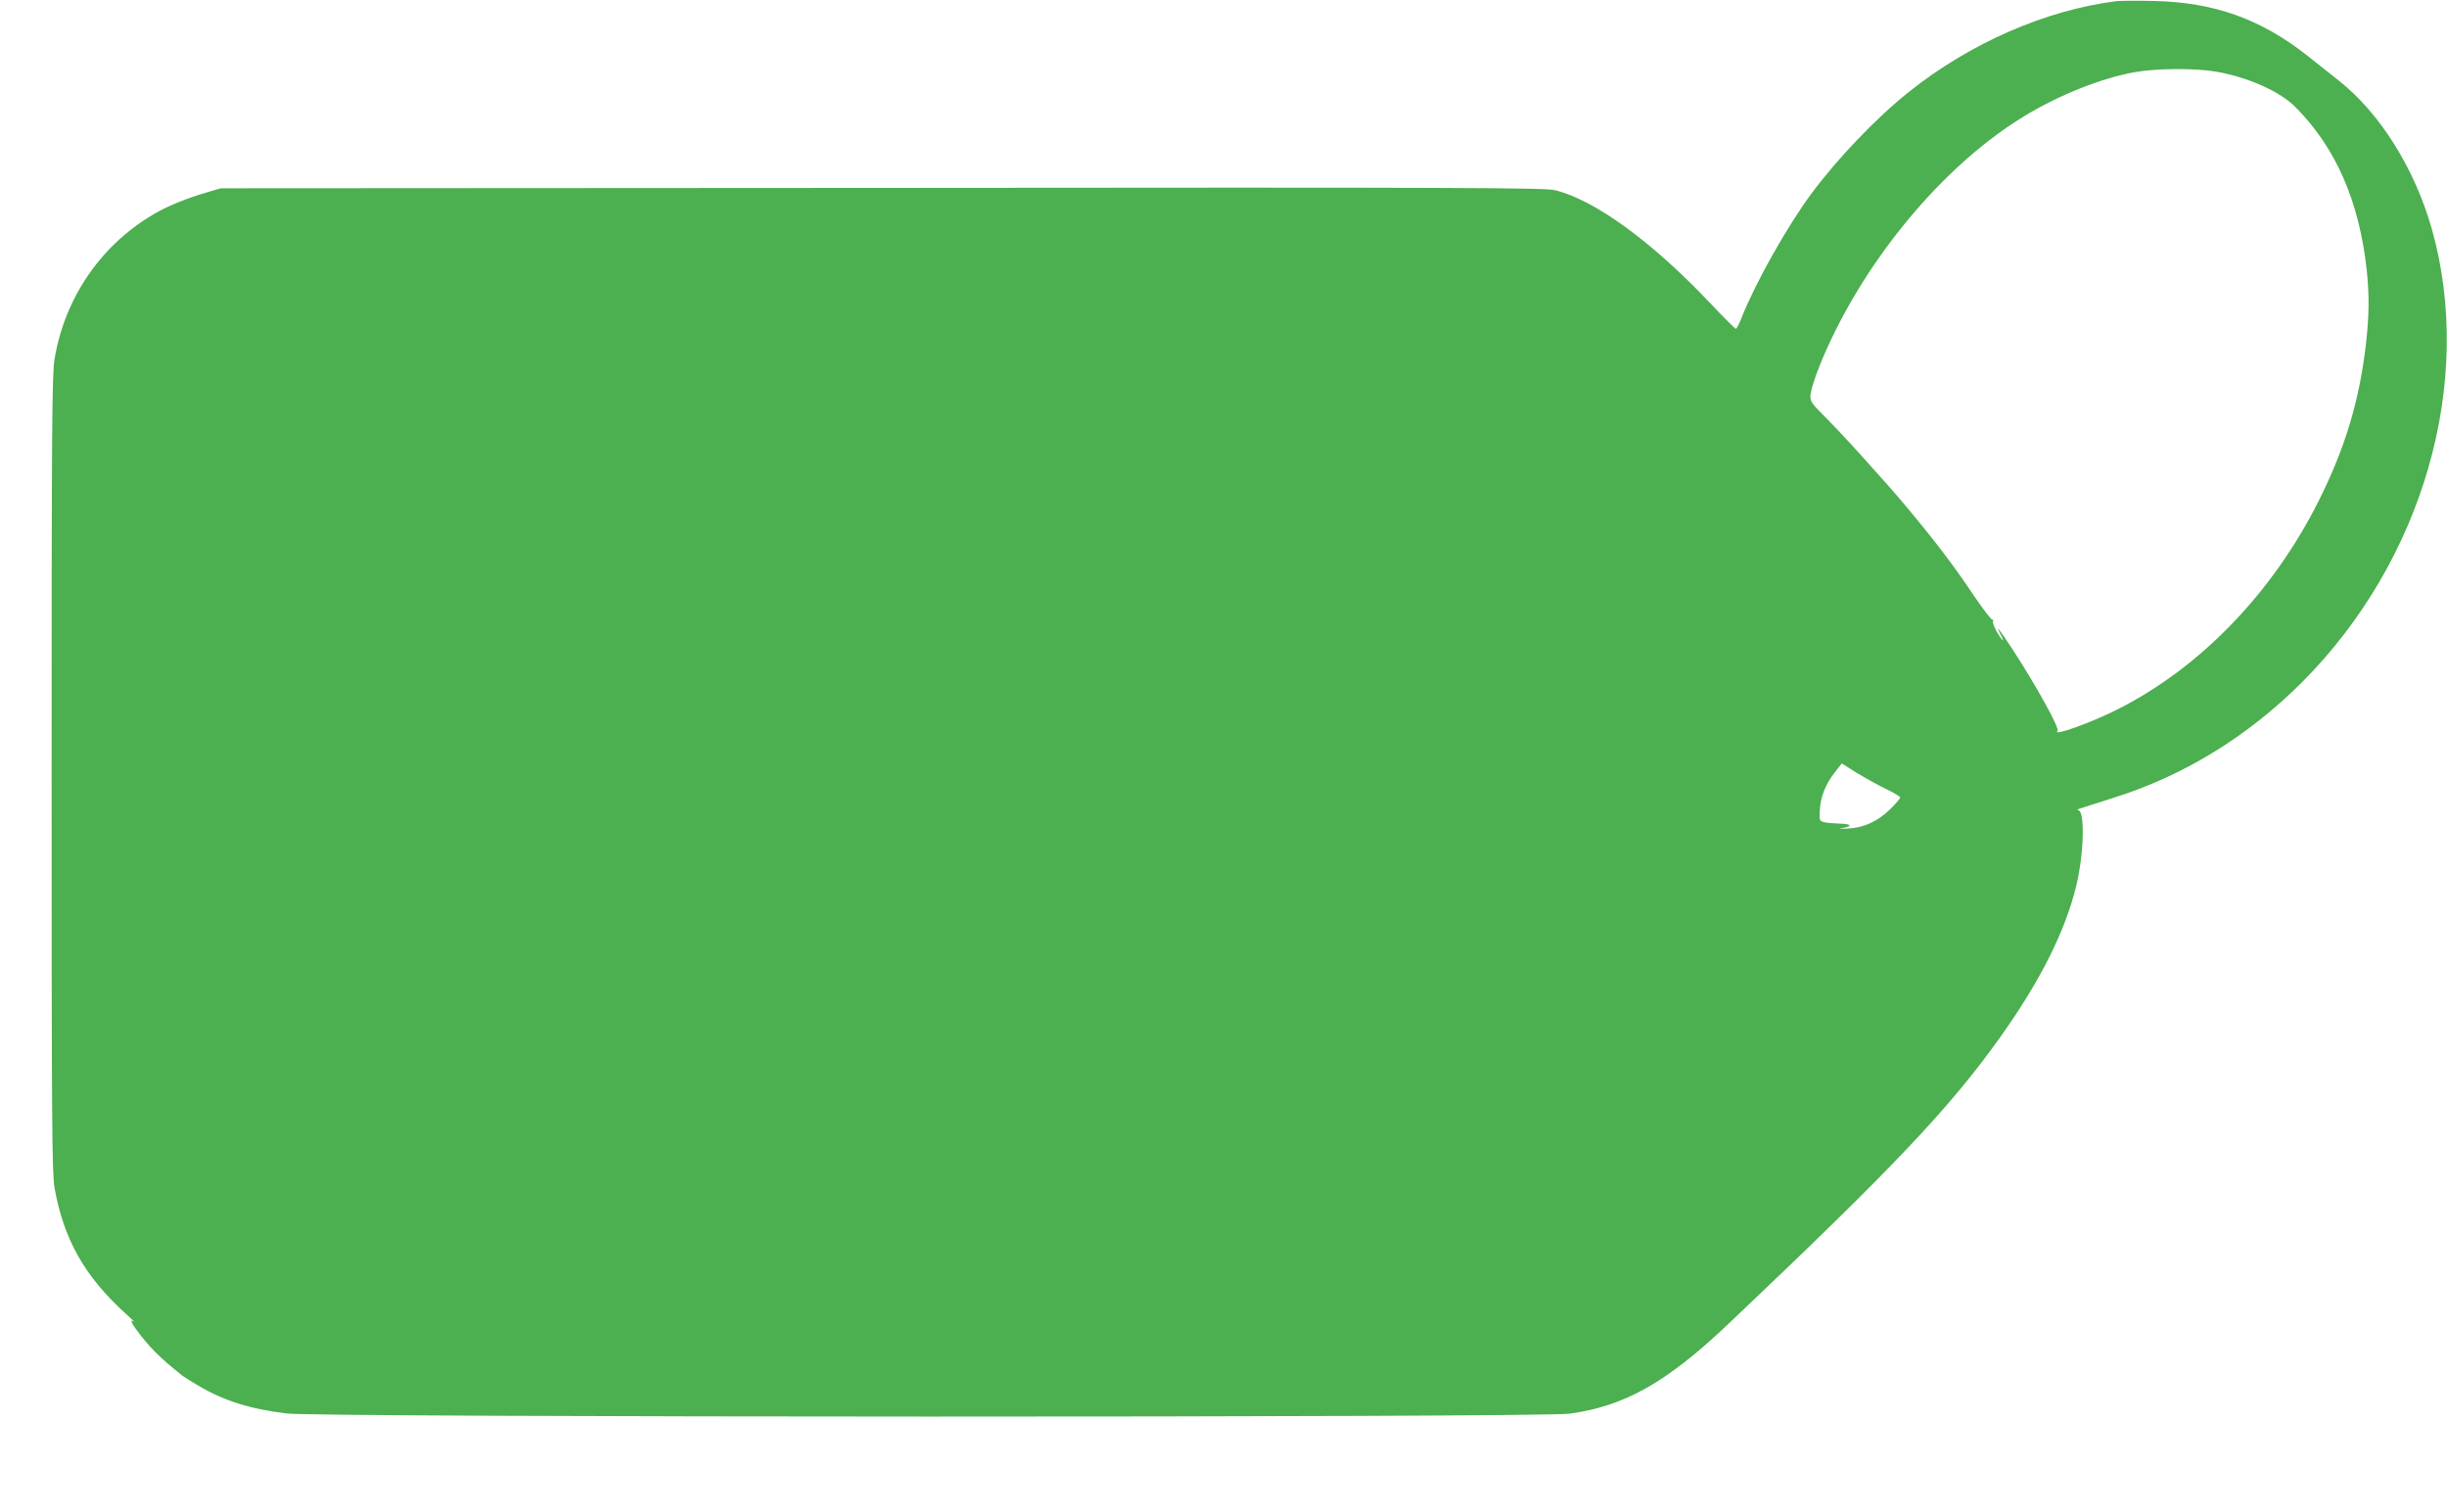
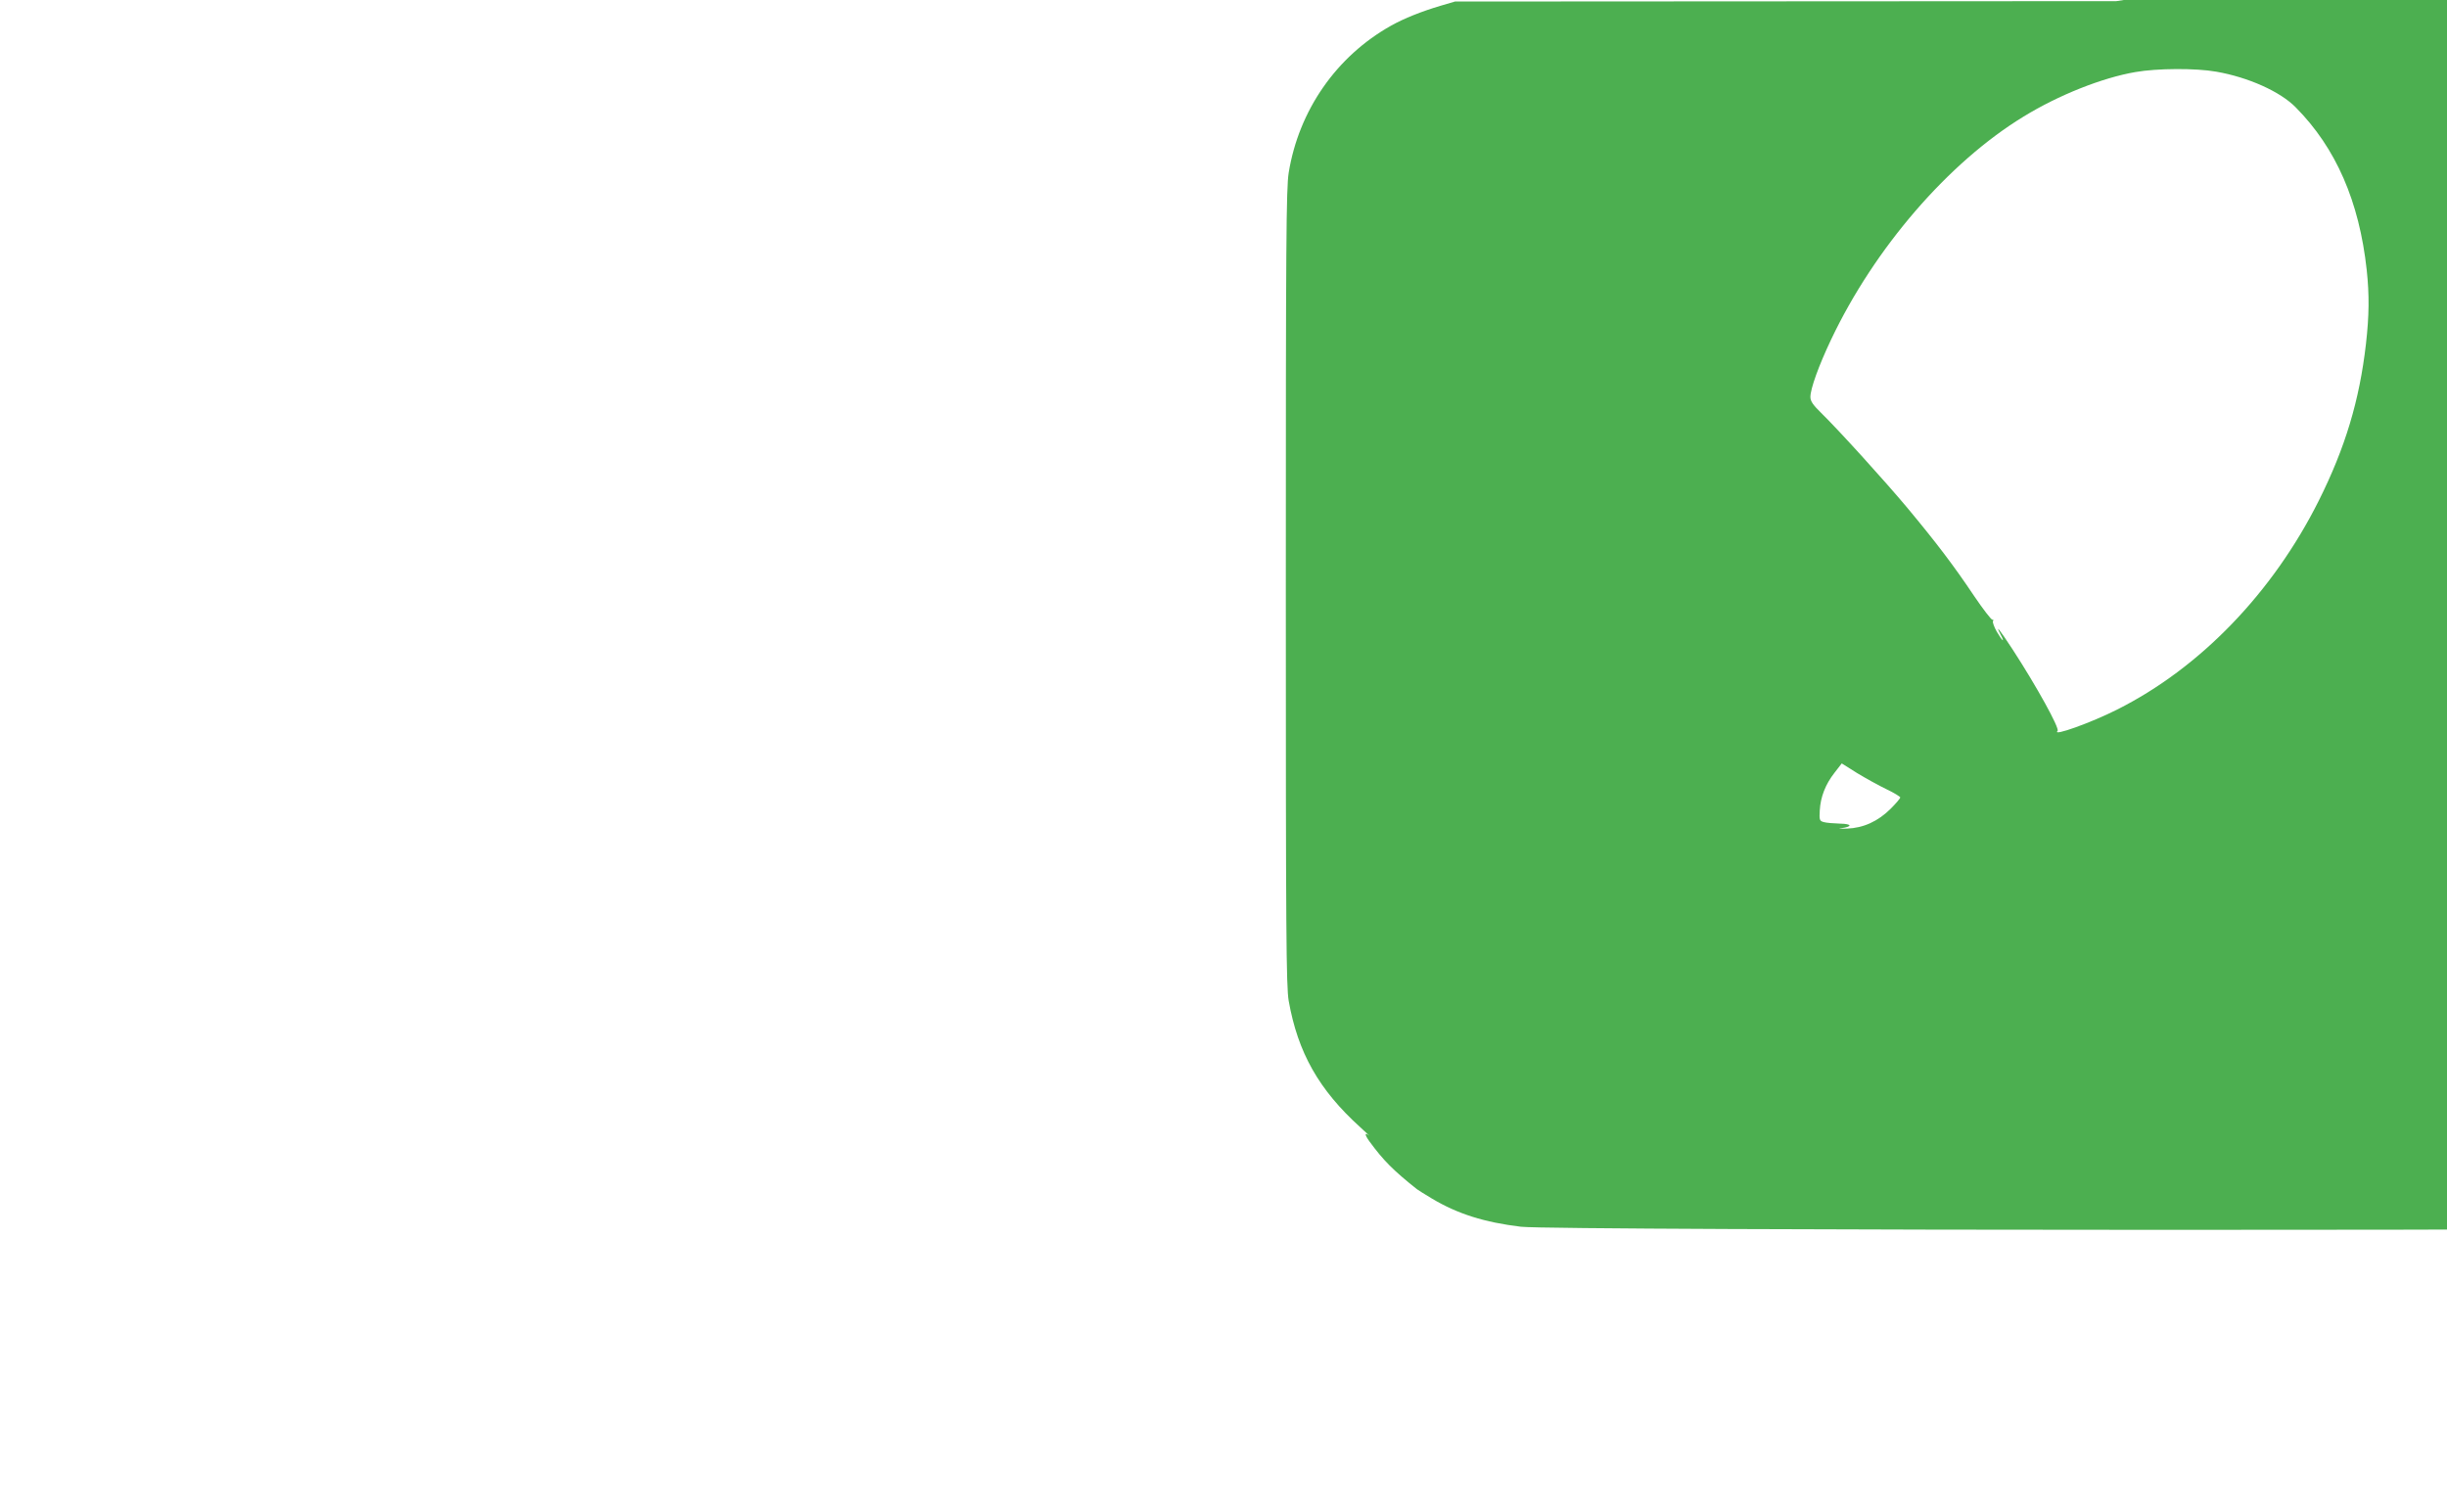
<svg xmlns="http://www.w3.org/2000/svg" version="1.0" width="1280pt" height="791pt" viewBox="0 0 1280 791" preserveAspectRatio="xMidYMid meet">
  <g transform="translate(0,791) scale(0.1,-0.1)" fill="#4caf50" stroke="none">
-     <path d="M11070 7904 c-370 -47 -766 -220 -1085 -475 -171 -136 -374 -349 -512 -535 -128 -174 -290 -463 -363 -646 -12 -32 -26 -58 -30 -58 -4 0 -66 62 -138 138 -301 318 -600 536 -808 587 -53 13 -476 15 -3520 12 l-3459 -2 -75 -22 c-101 -30 -191 -66 -259 -104 -286 -160 -483 -443 -536 -770 -13 -82 -15 -356 -15 -2169 0 -1819 2 -2086 15 -2163 48 -271 158 -466 375 -662 30 -28 51 -47 46 -43 -25 19 -24 5 1 -30 73 -100 125 -152 248 -250 6 -5 42 -27 80 -50 134 -80 274 -124 465 -147 172 -21 6553 -22 6710 -1 287 39 506 162 825 464 869 824 1156 1126 1426 1503 211 296 342 556 400 796 40 166 46 392 10 394 -9 0 -5 4 9 9 14 4 98 31 188 60 363 116 694 321 974 601 635 637 903 1574 679 2370 -90 317 -271 607 -488 778 -43 34 -115 91 -160 127 -246 195 -490 282 -808 289 -88 2 -176 1 -195 -1z m523 -369 c167 -29 335 -104 416 -187 210 -212 332 -492 371 -850 14 -131 13 -239 -4 -388 -34 -295 -108 -542 -247 -820 -241 -481 -620 -874 -1054 -1092 -136 -69 -343 -143 -312 -112 12 13 -112 237 -235 426 -70 107 -93 136 -63 78 24 -46 10 -36 -20 15 -14 25 -23 50 -20 55 4 6 2 9 -3 8 -5 -2 -49 55 -97 126 -103 154 -197 278 -347 458 -117 140 -358 406 -452 498 -42 41 -56 61 -56 83 0 43 43 163 109 302 227 478 614 926 1006 1165 184 113 411 203 585 233 113 20 316 21 423 2z m-1725 -3754 c40 -19 72 -39 72 -43 0 -5 -23 -32 -50 -59 -66 -66 -143 -101 -229 -104 -36 -1 -50 -1 -31 2 62 8 58 23 -5 24 -33 1 -71 4 -85 8 -22 6 -24 11 -21 61 4 71 30 137 77 197 l38 49 81 -51 c45 -27 113 -65 153 -84z" />
+     <path d="M11070 7904 l-3459 -2 -75 -22 c-101 -30 -191 -66 -259 -104 -286 -160 -483 -443 -536 -770 -13 -82 -15 -356 -15 -2169 0 -1819 2 -2086 15 -2163 48 -271 158 -466 375 -662 30 -28 51 -47 46 -43 -25 19 -24 5 1 -30 73 -100 125 -152 248 -250 6 -5 42 -27 80 -50 134 -80 274 -124 465 -147 172 -21 6553 -22 6710 -1 287 39 506 162 825 464 869 824 1156 1126 1426 1503 211 296 342 556 400 796 40 166 46 392 10 394 -9 0 -5 4 9 9 14 4 98 31 188 60 363 116 694 321 974 601 635 637 903 1574 679 2370 -90 317 -271 607 -488 778 -43 34 -115 91 -160 127 -246 195 -490 282 -808 289 -88 2 -176 1 -195 -1z m523 -369 c167 -29 335 -104 416 -187 210 -212 332 -492 371 -850 14 -131 13 -239 -4 -388 -34 -295 -108 -542 -247 -820 -241 -481 -620 -874 -1054 -1092 -136 -69 -343 -143 -312 -112 12 13 -112 237 -235 426 -70 107 -93 136 -63 78 24 -46 10 -36 -20 15 -14 25 -23 50 -20 55 4 6 2 9 -3 8 -5 -2 -49 55 -97 126 -103 154 -197 278 -347 458 -117 140 -358 406 -452 498 -42 41 -56 61 -56 83 0 43 43 163 109 302 227 478 614 926 1006 1165 184 113 411 203 585 233 113 20 316 21 423 2z m-1725 -3754 c40 -19 72 -39 72 -43 0 -5 -23 -32 -50 -59 -66 -66 -143 -101 -229 -104 -36 -1 -50 -1 -31 2 62 8 58 23 -5 24 -33 1 -71 4 -85 8 -22 6 -24 11 -21 61 4 71 30 137 77 197 l38 49 81 -51 c45 -27 113 -65 153 -84z" />
  </g>
</svg>